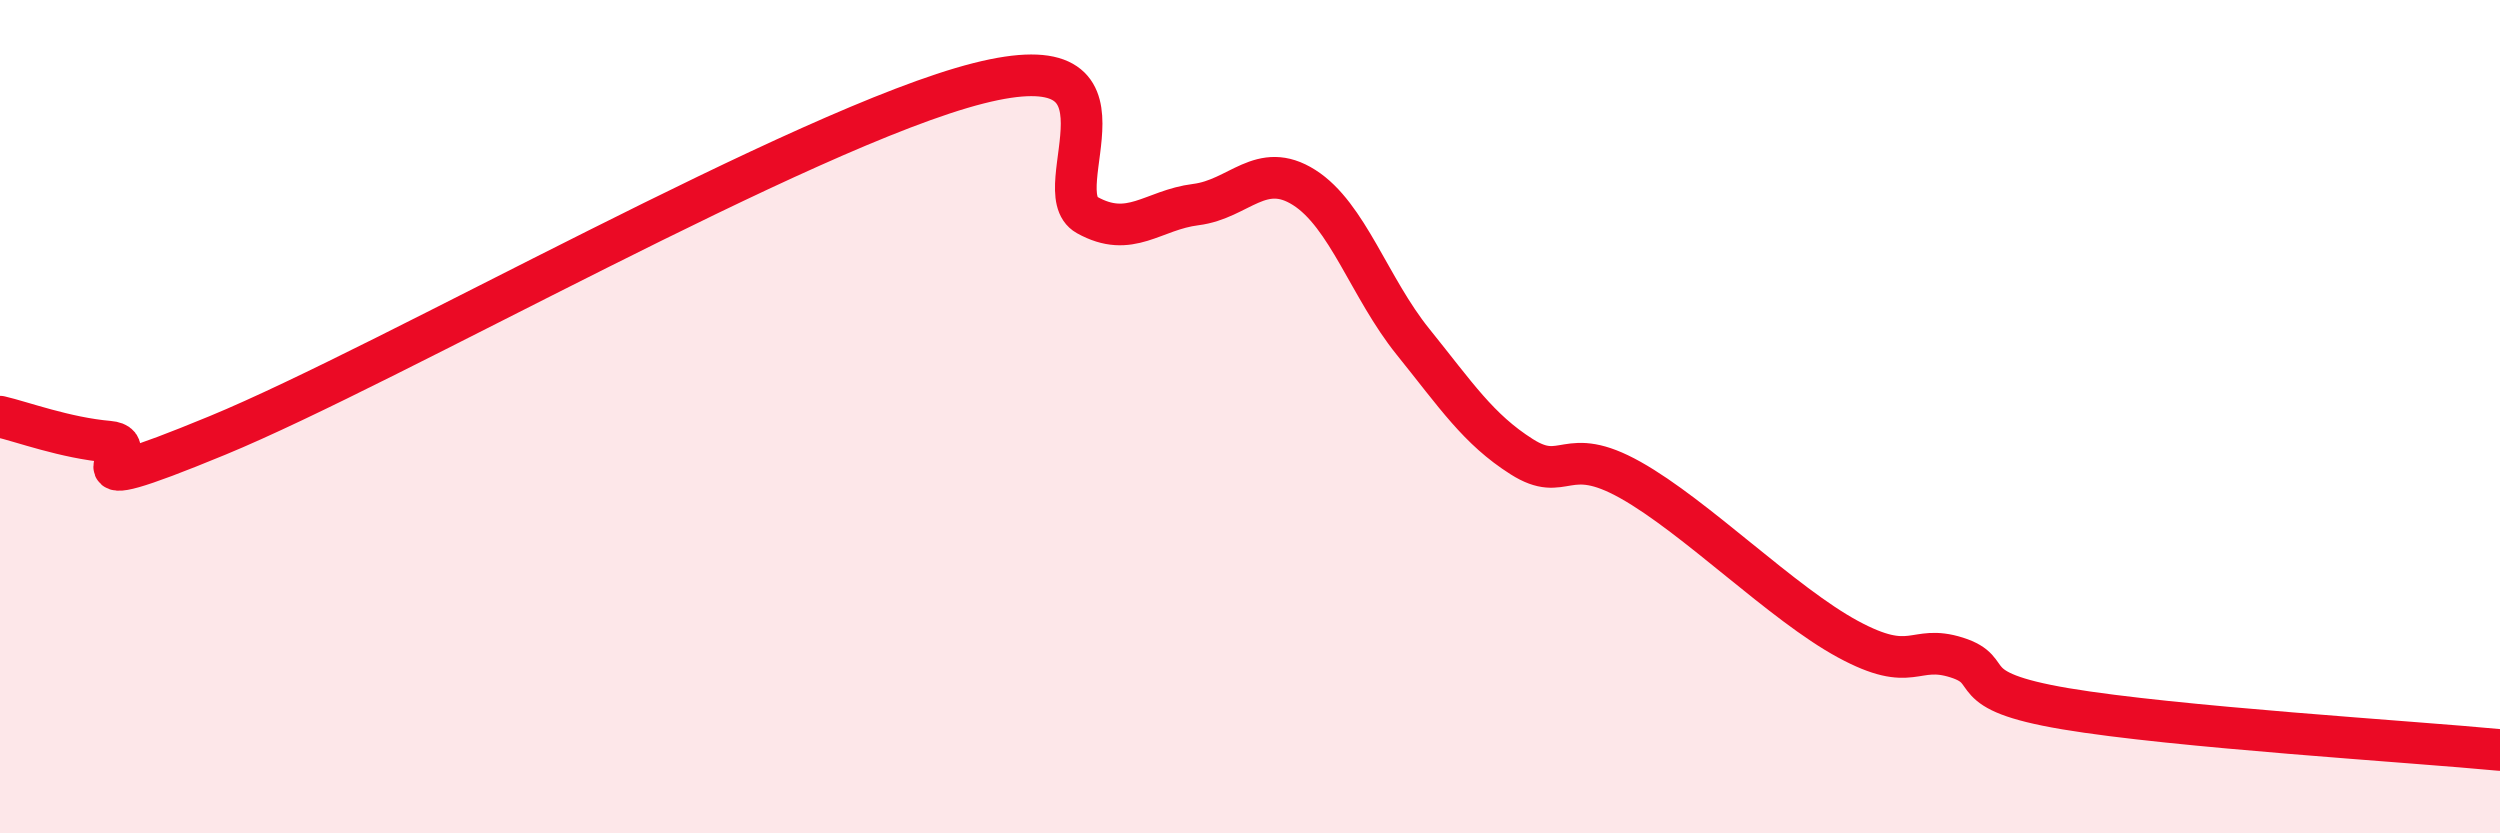
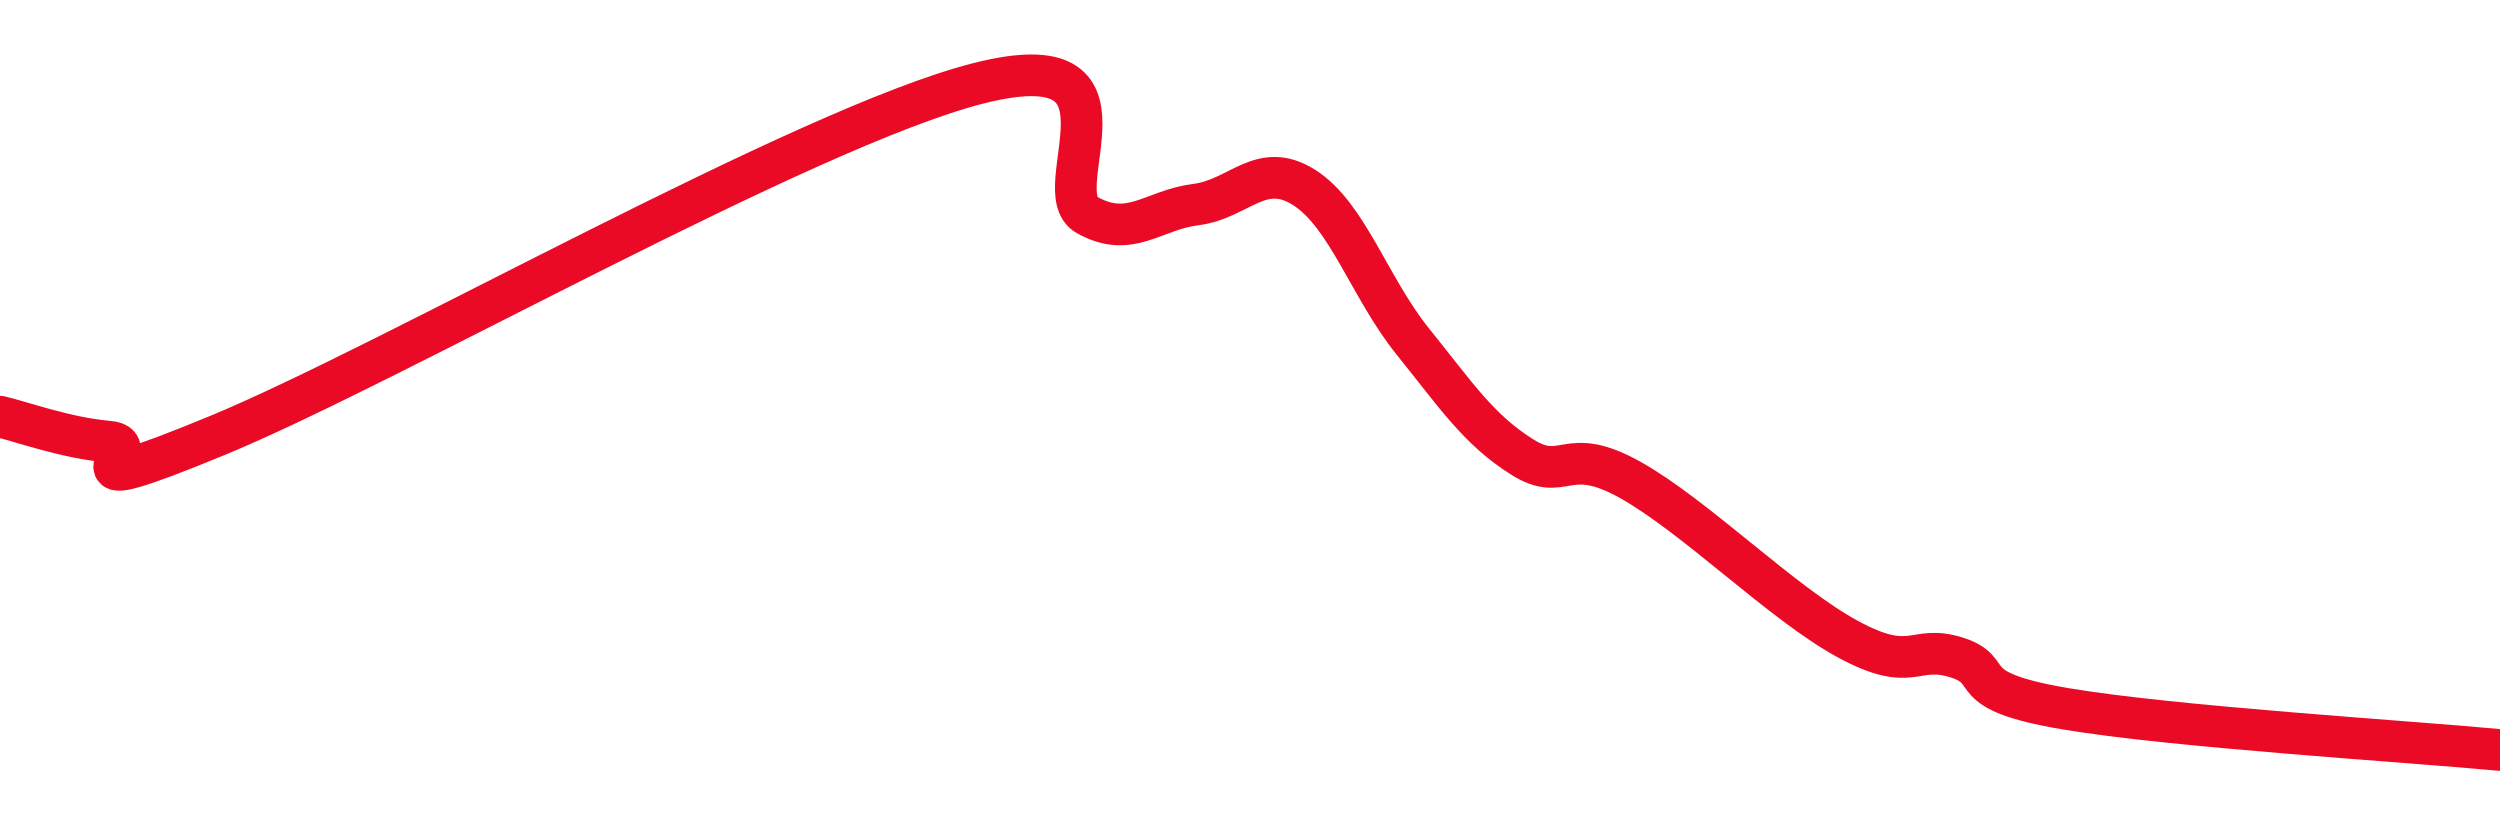
<svg xmlns="http://www.w3.org/2000/svg" width="60" height="20" viewBox="0 0 60 20">
-   <path d="M 0,10 C 0.52,10.12 1.57,10.51 2.61,10.6 C 3.65,10.69 1.05,12.17 5.22,10.45 C 9.39,8.73 19.31,3.06 23.48,2 C 27.65,0.94 25.05,4.58 26.09,5.16 C 27.13,5.74 27.66,5.04 28.7,4.91 C 29.74,4.78 30.26,3.84 31.3,4.5 C 32.34,5.16 32.87,6.91 33.91,8.2 C 34.95,9.49 35.48,10.3 36.52,10.96 C 37.56,11.62 37.56,10.64 39.13,11.52 C 40.7,12.4 42.78,14.49 44.35,15.34 C 45.92,16.19 45.92,15.45 46.96,15.78 C 48,16.11 46.96,16.57 49.57,17.01 C 52.18,17.45 57.91,17.8 60,18L60 20L0 20Z" fill="#EB0A25" opacity="0.1" stroke-linecap="round" stroke-linejoin="round" />
  <path d="M 0,10 C 0.52,10.12 1.57,10.51 2.61,10.6 C 3.65,10.69 1.05,12.17 5.22,10.45 C 9.39,8.73 19.31,3.06 23.48,2 C 27.65,0.94 25.05,4.58 26.09,5.16 C 27.13,5.74 27.66,5.04 28.7,4.91 C 29.74,4.78 30.26,3.84 31.3,4.5 C 32.34,5.16 32.87,6.91 33.91,8.2 C 34.95,9.49 35.48,10.3 36.52,10.96 C 37.56,11.62 37.56,10.64 39.13,11.52 C 40.7,12.4 42.78,14.49 44.35,15.34 C 45.92,16.19 45.92,15.45 46.96,15.78 C 48,16.11 46.96,16.57 49.57,17.01 C 52.18,17.45 57.91,17.8 60,18" stroke="#EB0A25" stroke-width="1" fill="none" stroke-linecap="round" stroke-linejoin="round" />
</svg>